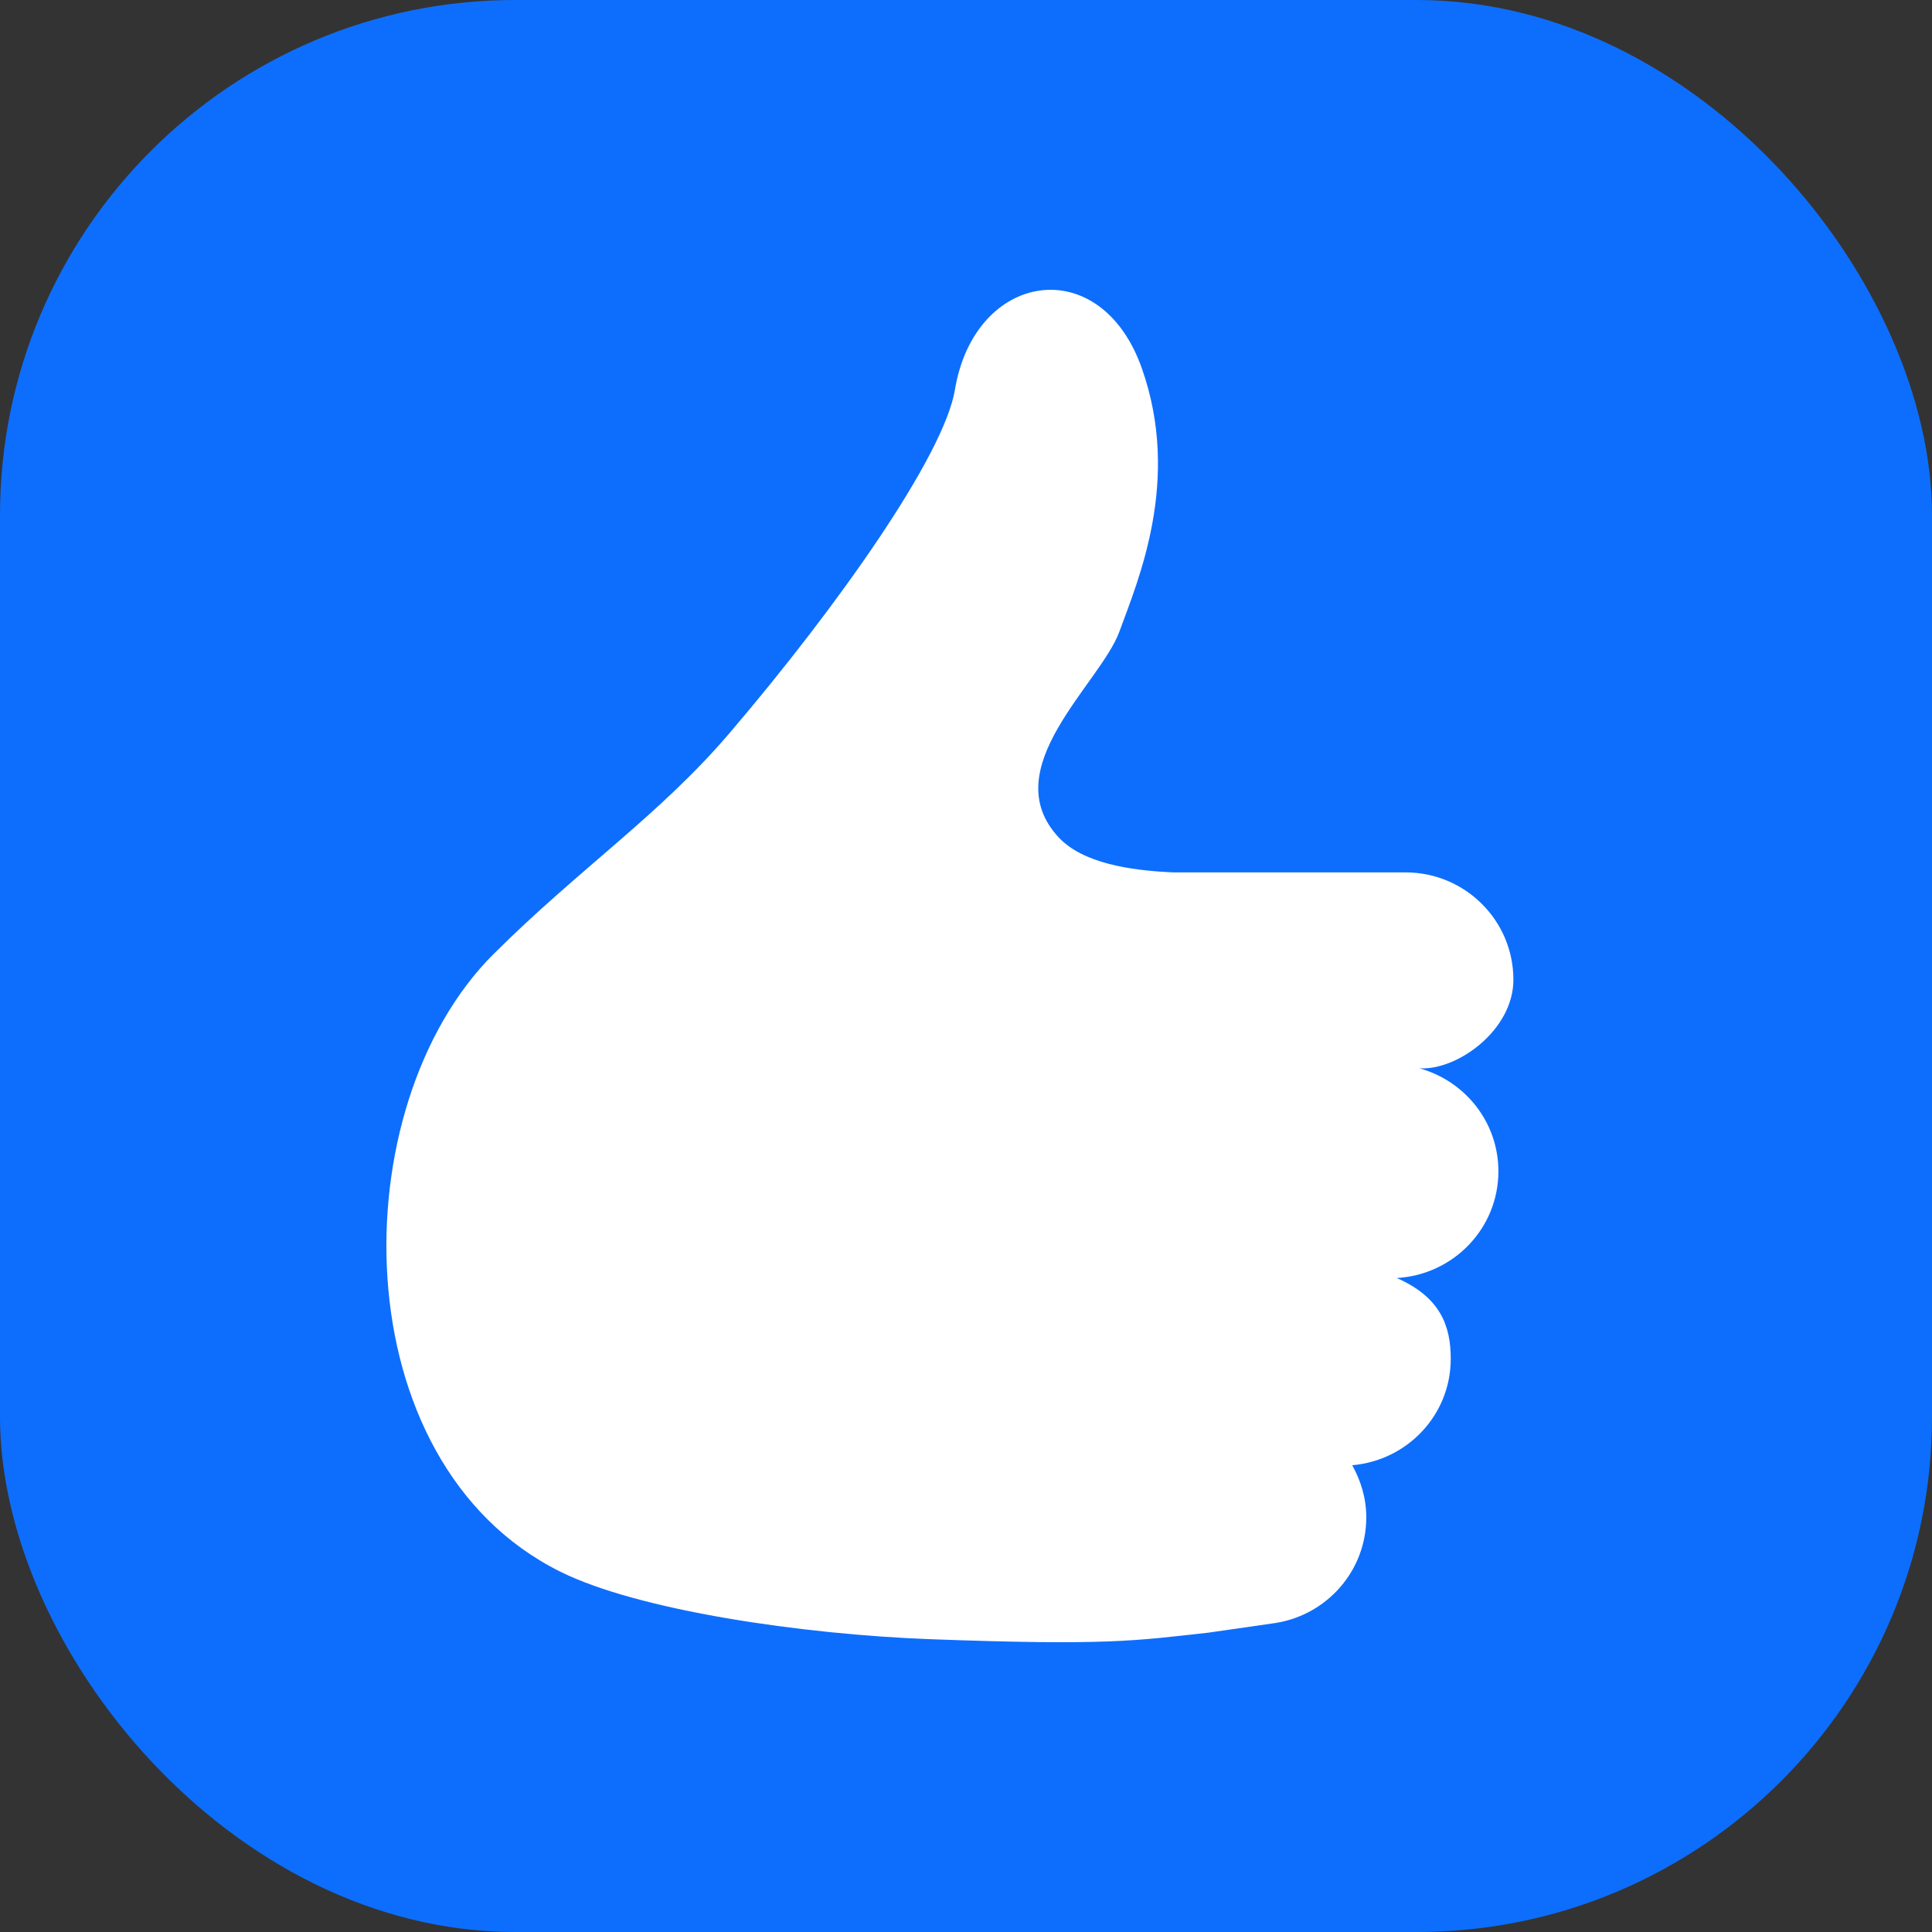
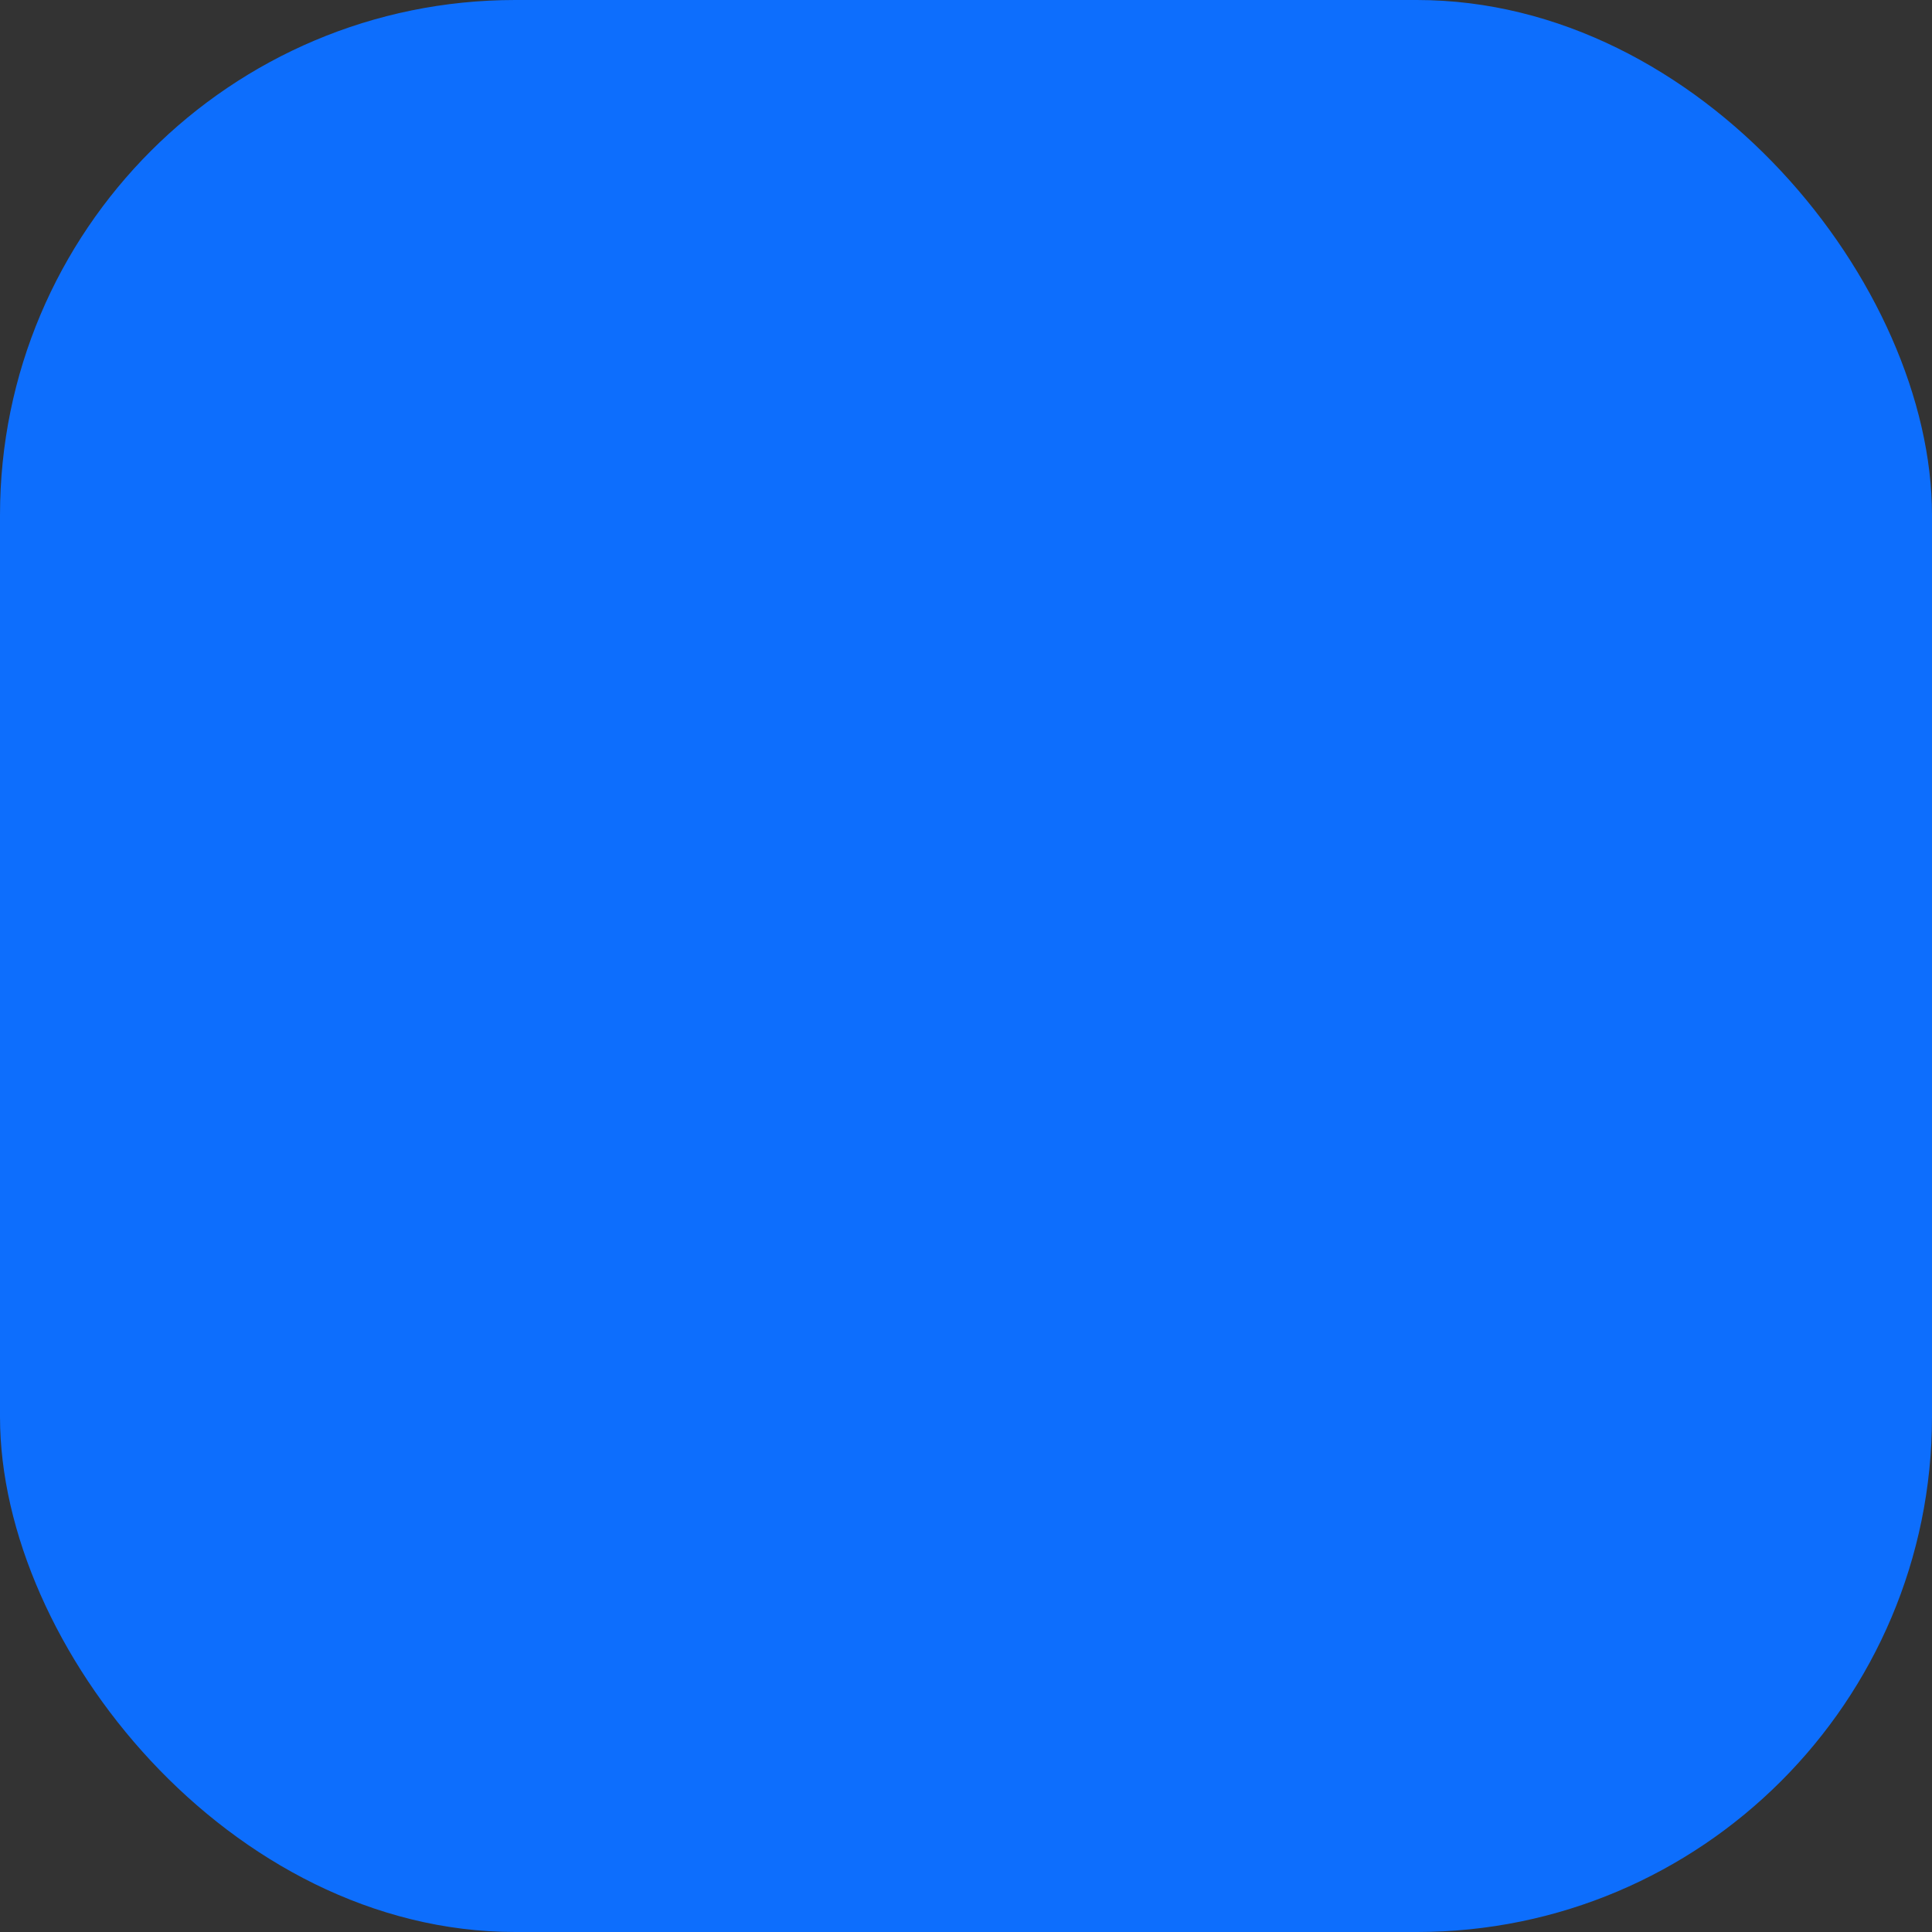
<svg xmlns="http://www.w3.org/2000/svg" width="60" height="60" viewBox="0 0 60 60" fill="none">
  <rect x="0" y="0" width="60" height="60" fill="#333333" stroke="none" />
  <rect width="60" height="60" rx="16" fill="#0D6EFD" />
-   <path d="M44.081 33.177C45.265 33.25 47 31.985 47 30.428C47 28.587 45.502 27.093 43.65 27.093H36.441C35.088 27.035 33.629 26.805 32.883 26.011C30.882 23.873 34.166 21.24 34.761 19.621C35.353 18.003 36.685 14.911 35.462 11.441C34.178 7.795 30.27 8.413 29.656 12.103C29.318 14.146 26.022 18.825 22.658 22.765C20.481 25.317 18.01 26.959 15.332 29.625C10.59 34.348 10.594 45.421 17.393 48.806C19.818 50.015 24.924 50.76 28.903 50.907C34.399 51.111 35.281 50.952 37.523 50.704L39.625 50.402C41.217 50.143 42.431 48.779 42.431 47.122C42.431 46.532 42.263 45.986 41.994 45.504C43.706 45.357 45.054 43.943 45.054 42.2C45.054 41.194 44.749 40.293 43.378 39.69C45.137 39.588 46.534 38.151 46.534 36.376C46.534 34.844 45.493 33.568 44.081 33.177Z" fill="white" />
</svg>